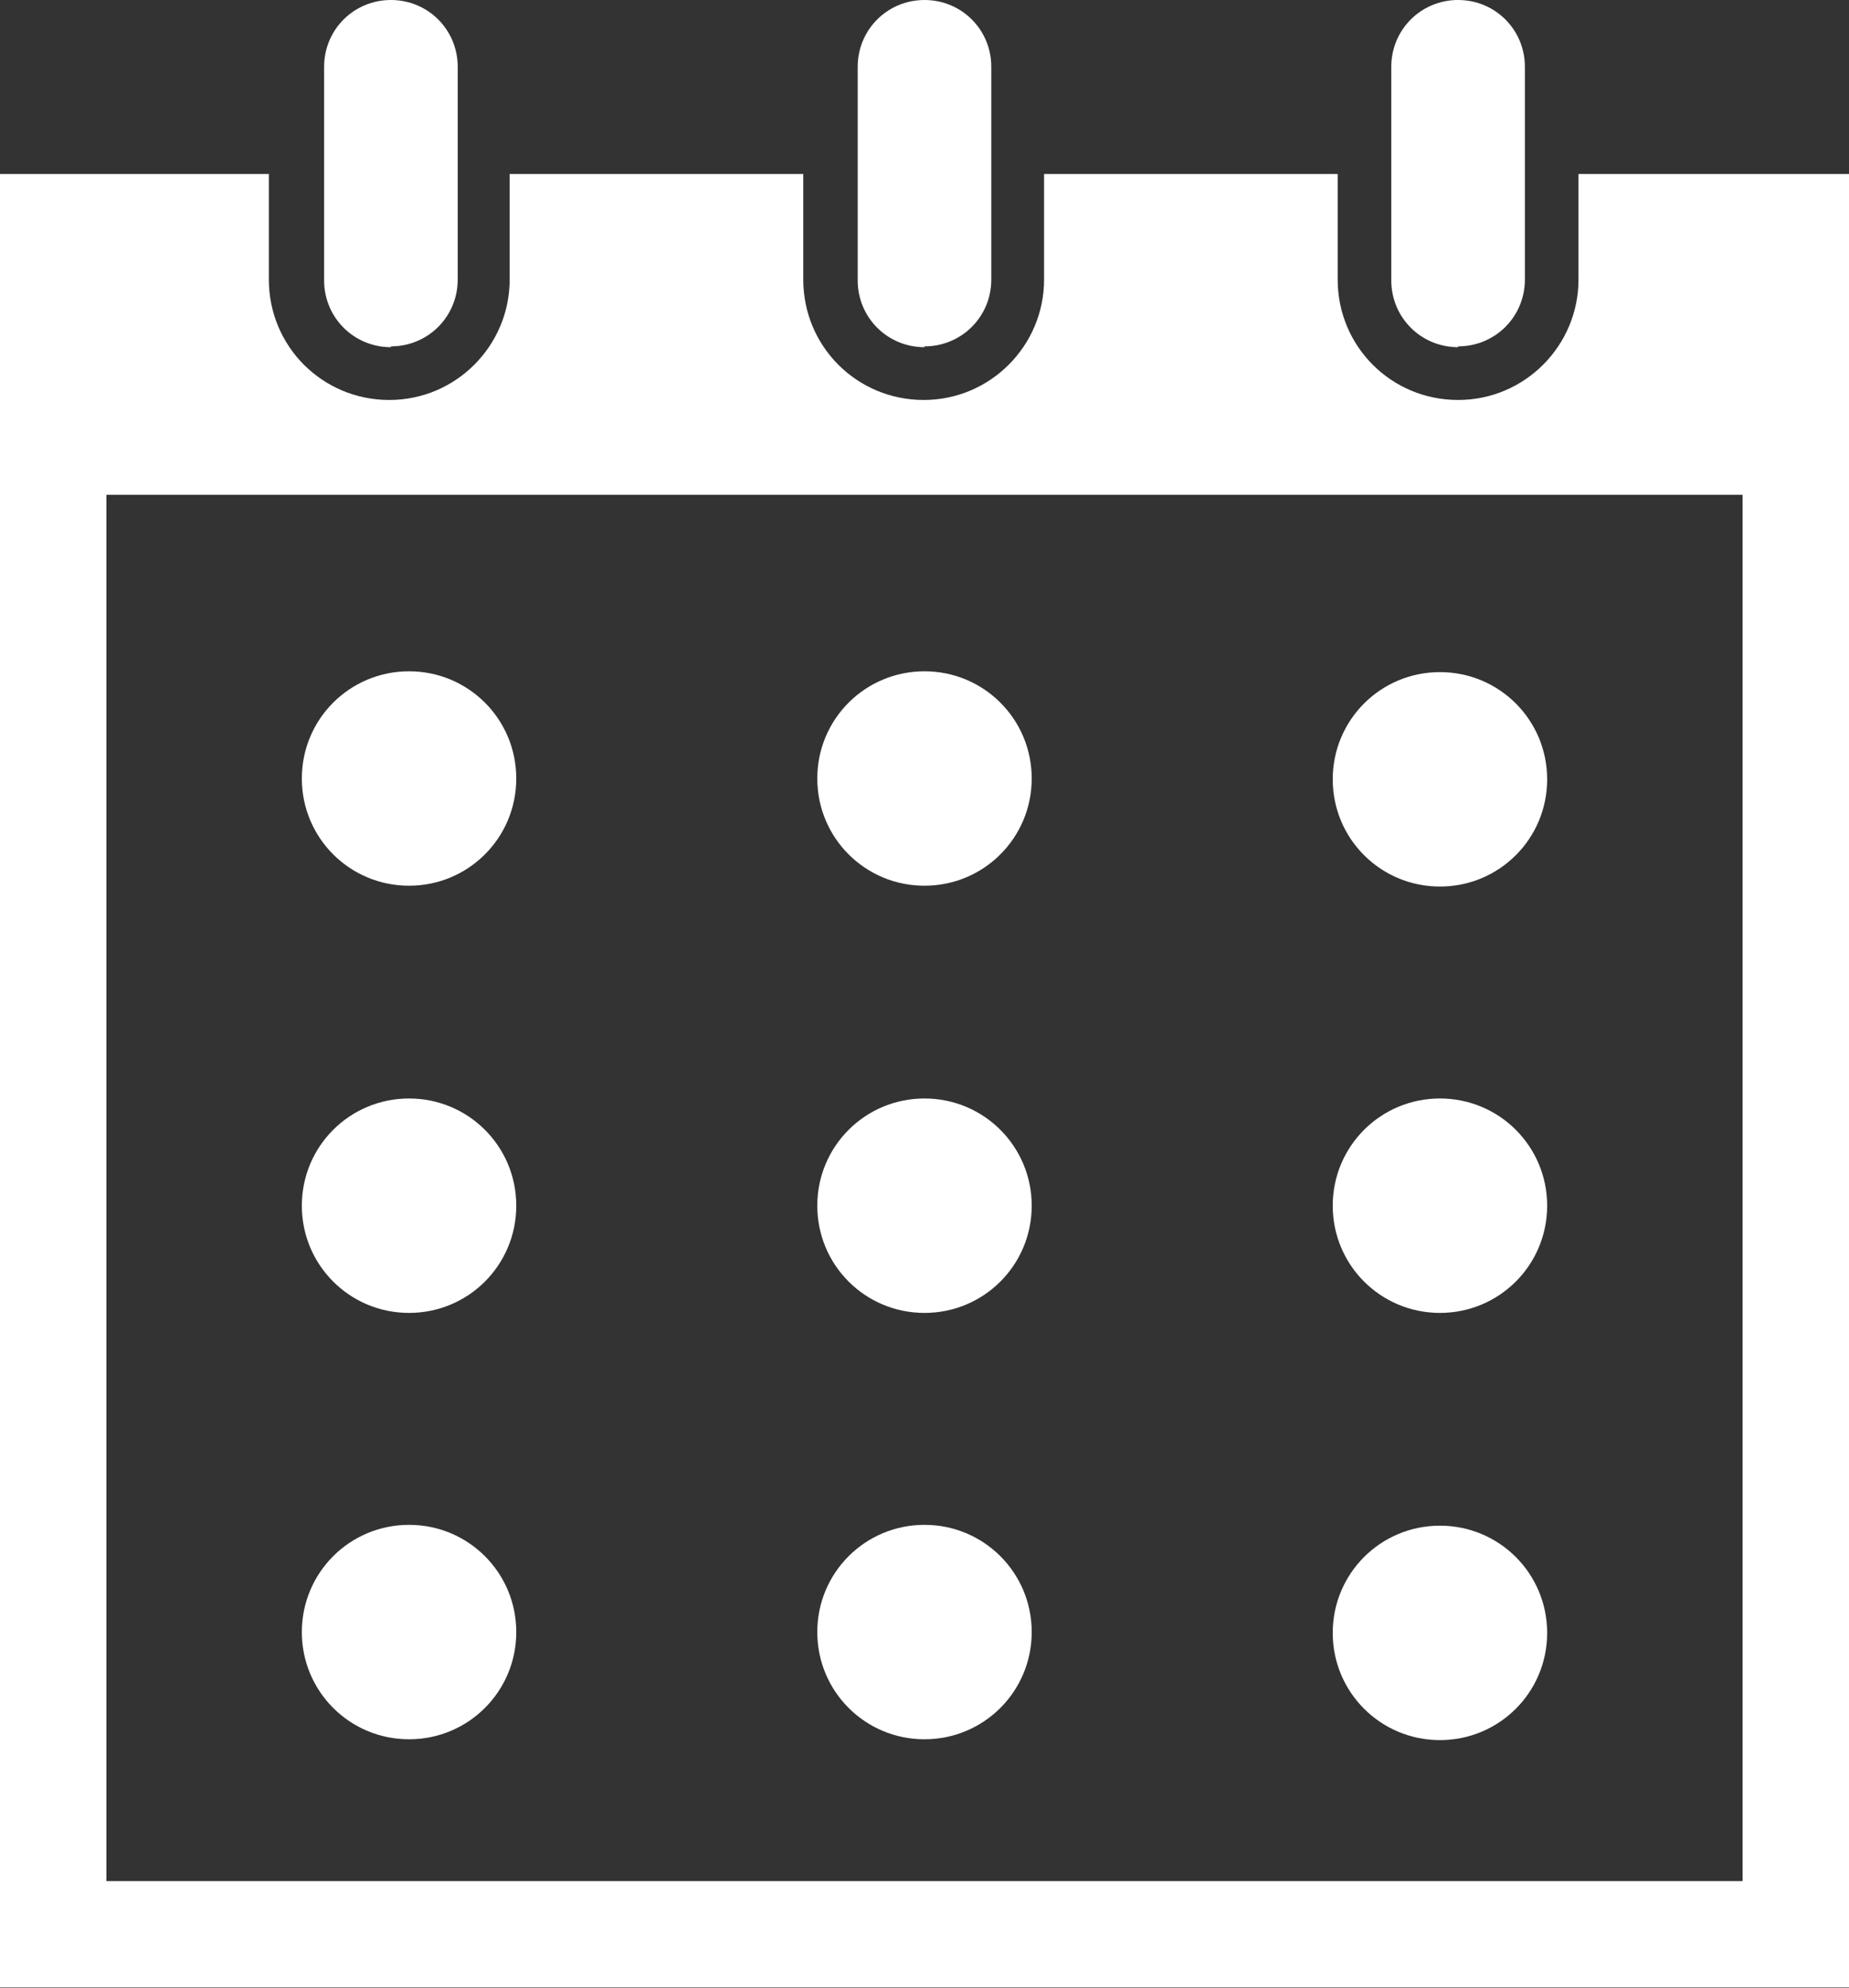
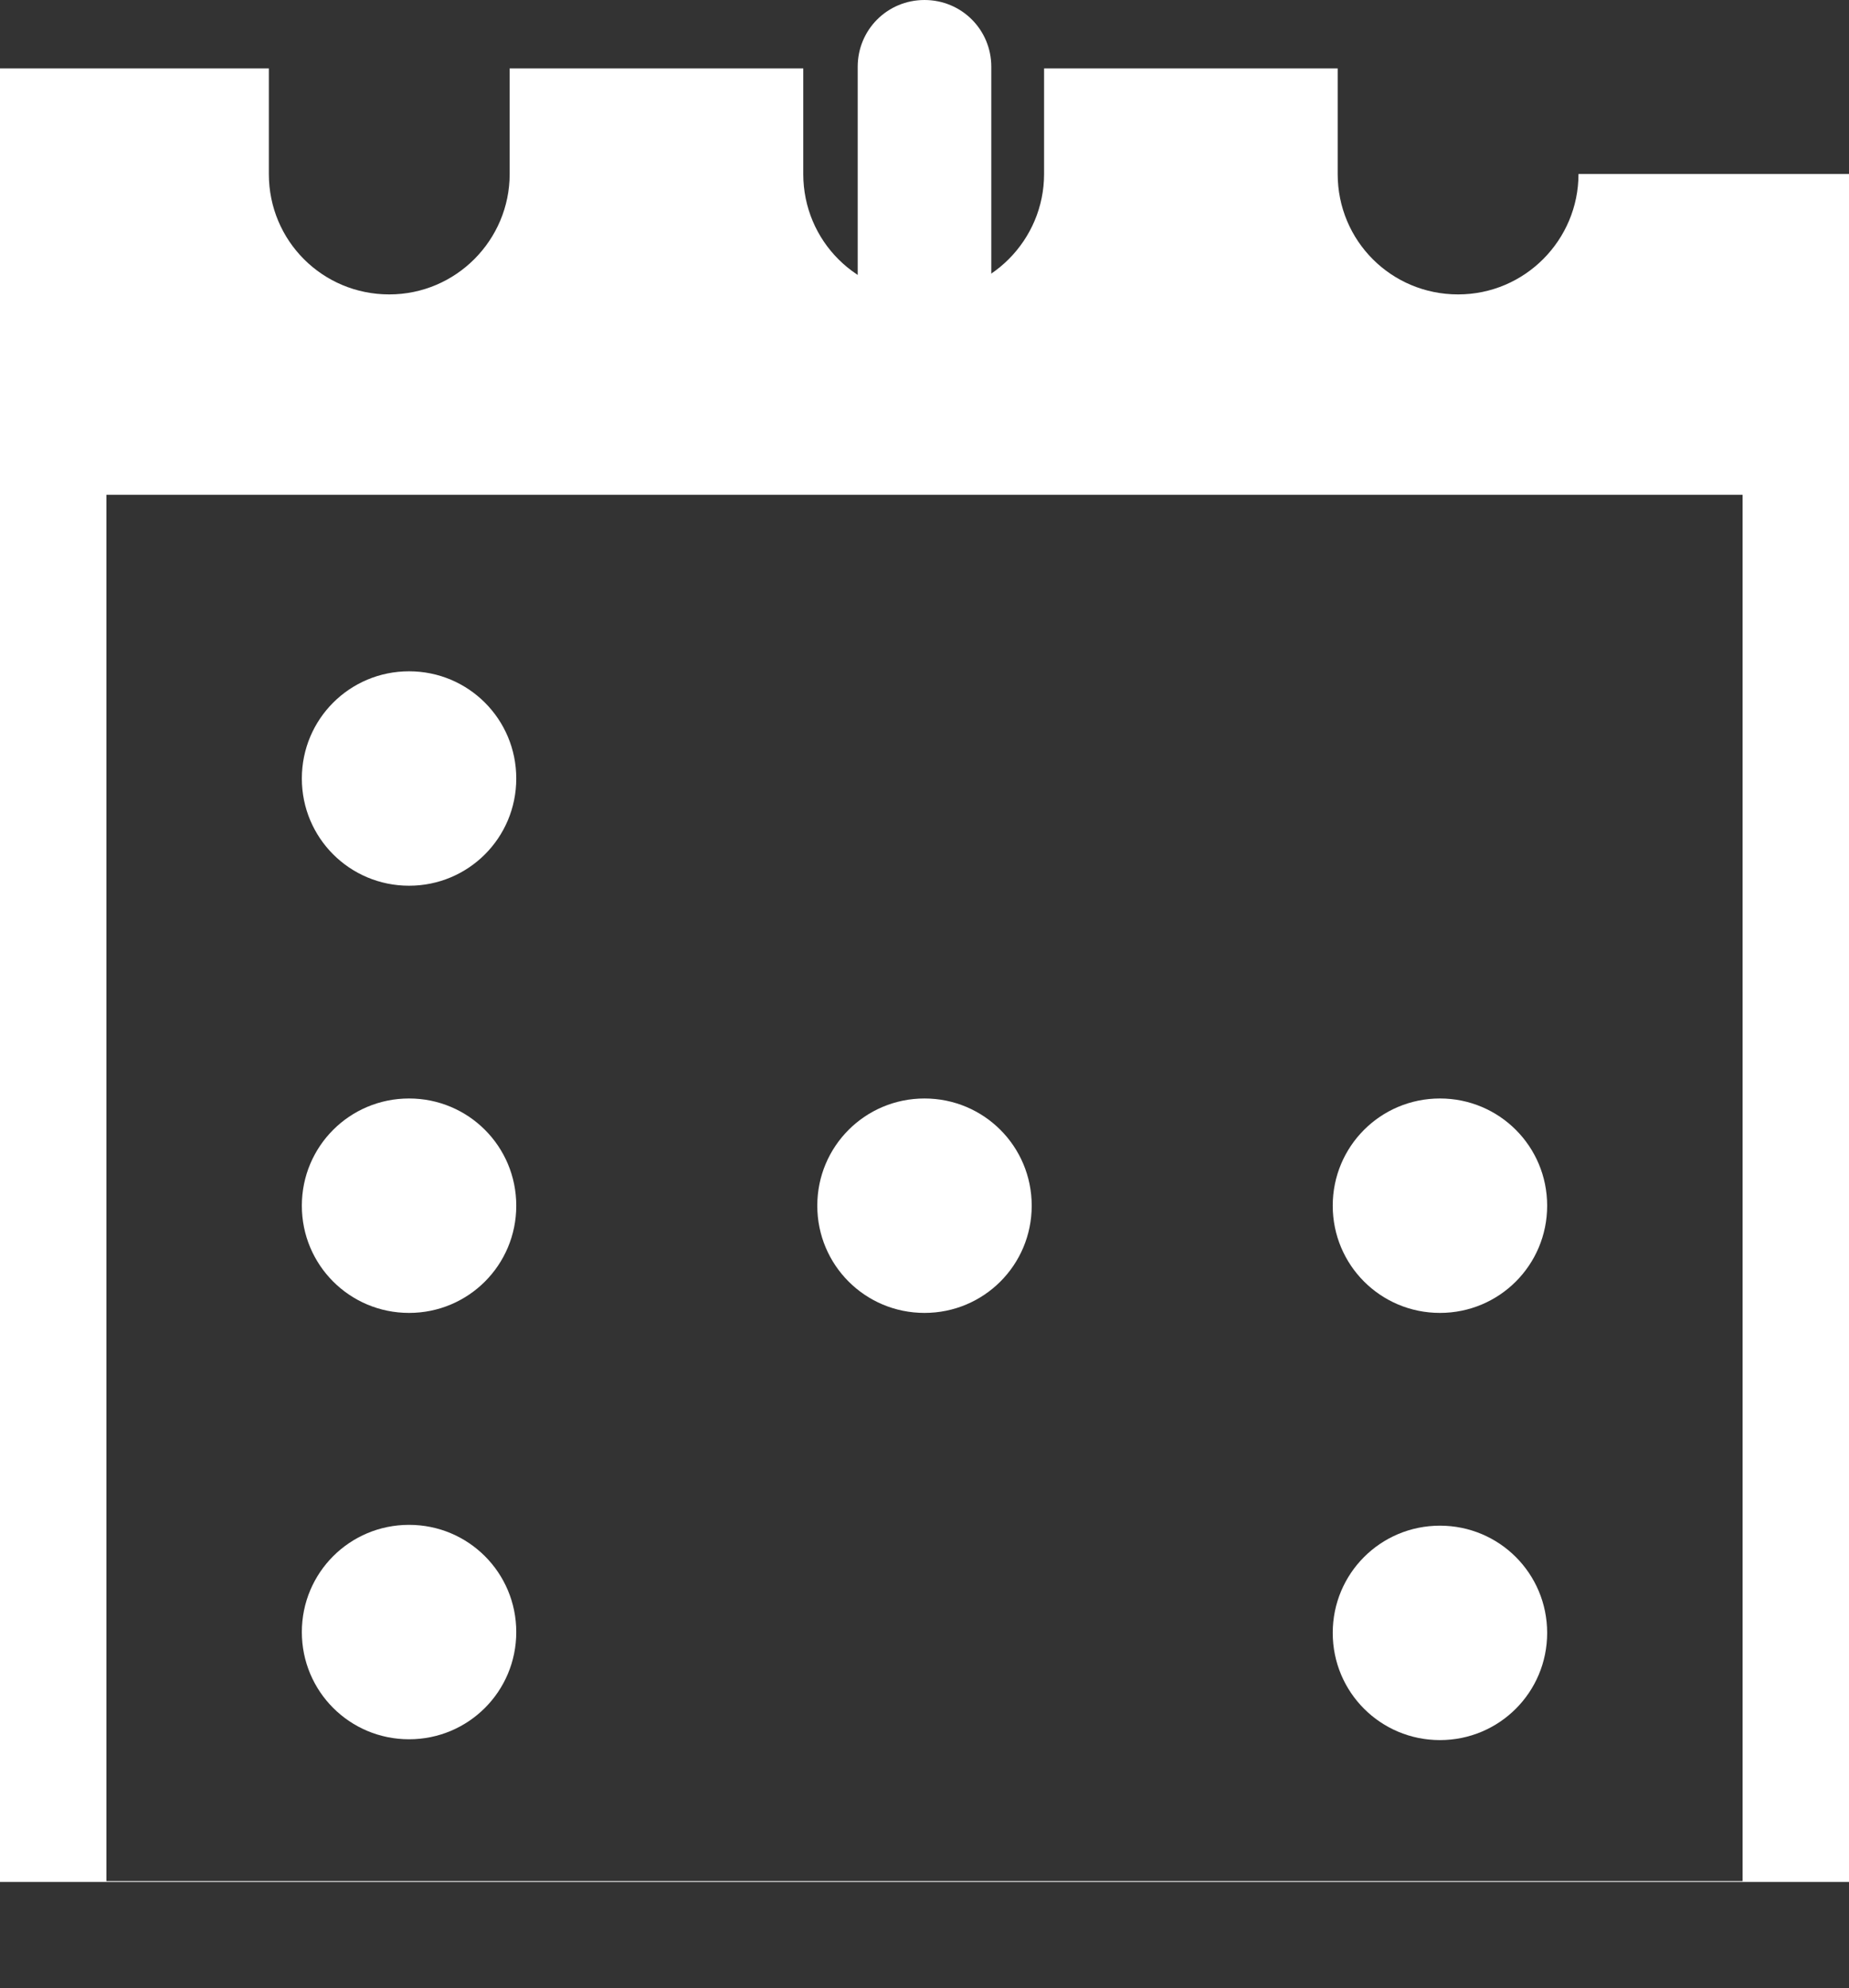
<svg xmlns="http://www.w3.org/2000/svg" id="_レイヤー_2" viewBox="0 0 22.42 24.11">
  <rect x="0" y="0" width="22.42" height="24.11" fill="#333333" stroke="none" />
  <defs>
    <style>.cls-1{fill:#fff;}</style>
  </defs>
  <g id="_レイヤー_1-2">
    <path class="cls-1" d="M4.96,8.14c-.72,0-1.3.58-1.3,1.3s.58,1.3,1.3,1.3,1.3-.58,1.3-1.3c0-.72-.58-1.3-1.3-1.3Z" />
-     <path class="cls-1" d="M11.21,8.14c-.72,0-1.3.58-1.3,1.3s.58,1.3,1.3,1.3,1.3-.58,1.3-1.3c0-.72-.58-1.3-1.3-1.3Z" />
-     <path class="cls-1" d="M17.46,10.75c.72,0,1.3-.58,1.3-1.3s-.58-1.3-1.3-1.3-1.3.58-1.3,1.3c0,.72.58,1.3,1.3,1.3Z" />
    <path class="cls-1" d="M4.96,13.32c-.72,0-1.3.58-1.3,1.3s.58,1.3,1.3,1.3,1.3-.58,1.3-1.3c0-.72-.58-1.3-1.3-1.3Z" />
    <path class="cls-1" d="M11.21,13.32c-.72,0-1.3.58-1.3,1.3s.58,1.3,1.3,1.3,1.3-.58,1.3-1.3c0-.72-.58-1.3-1.3-1.3Z" />
    <path class="cls-1" d="M17.46,15.92c.72,0,1.3-.58,1.3-1.3s-.58-1.3-1.3-1.3-1.3.58-1.3,1.3c0,.72.58,1.3,1.3,1.3Z" />
    <path class="cls-1" d="M4.96,18.49c-.72,0-1.3.58-1.3,1.3s.58,1.3,1.3,1.3,1.3-.58,1.3-1.3c0-.72-.58-1.3-1.3-1.3Z" />
-     <path class="cls-1" d="M11.21,18.49c-.72,0-1.3.58-1.3,1.3s.58,1.3,1.3,1.3,1.3-.58,1.3-1.3c0-.72-.58-1.3-1.3-1.3Z" />
    <path class="cls-1" d="M17.46,21.1c.72,0,1.3-.58,1.3-1.3s-.58-1.3-1.3-1.3-1.3.58-1.3,1.3c0,.72.58,1.3,1.3,1.3Z" />
-     <path class="cls-1" d="M4.74,4.2c.45,0,.81-.36.81-.81V.81c0-.45-.36-.81-.81-.81s-.81.36-.81.81v2.59c0,.45.36.81.81.81Z" />
    <path class="cls-1" d="M11.21,4.2c.45,0,.81-.36.81-.81V.81c0-.45-.36-.81-.81-.81s-.81.36-.81.81v2.59c0,.45.36.81.81.81Z" />
-     <path class="cls-1" d="M19.14,2.11v1.28c0,.8-.65,1.46-1.46,1.46s-1.46-.65-1.46-1.46v-1.28h-3.56v1.28c0,.8-.65,1.46-1.46,1.46s-1.46-.65-1.46-1.46v-1.28h-3.56v1.28c0,.8-.65,1.46-1.46,1.46s-1.46-.65-1.46-1.46v-1.28H0v21.99h22.42V2.11h-3.29ZM21.13,12.03v10.78H1.29V6h19.84v6.04Z" />
-     <path class="cls-1" d="M17.68,4.2c.45,0,.81-.36.81-.81V.81c0-.45-.36-.81-.81-.81s-.81.36-.81.81v2.59c0,.45.36.81.81.81Z" />
+     <path class="cls-1" d="M19.14,2.11c0,.8-.65,1.46-1.46,1.46s-1.46-.65-1.46-1.46v-1.28h-3.56v1.28c0,.8-.65,1.46-1.46,1.46s-1.46-.65-1.46-1.46v-1.28h-3.56v1.28c0,.8-.65,1.46-1.46,1.46s-1.46-.65-1.46-1.46v-1.28H0v21.99h22.42V2.11h-3.29ZM21.13,12.03v10.78H1.29V6h19.84v6.04Z" />
  </g>
</svg>